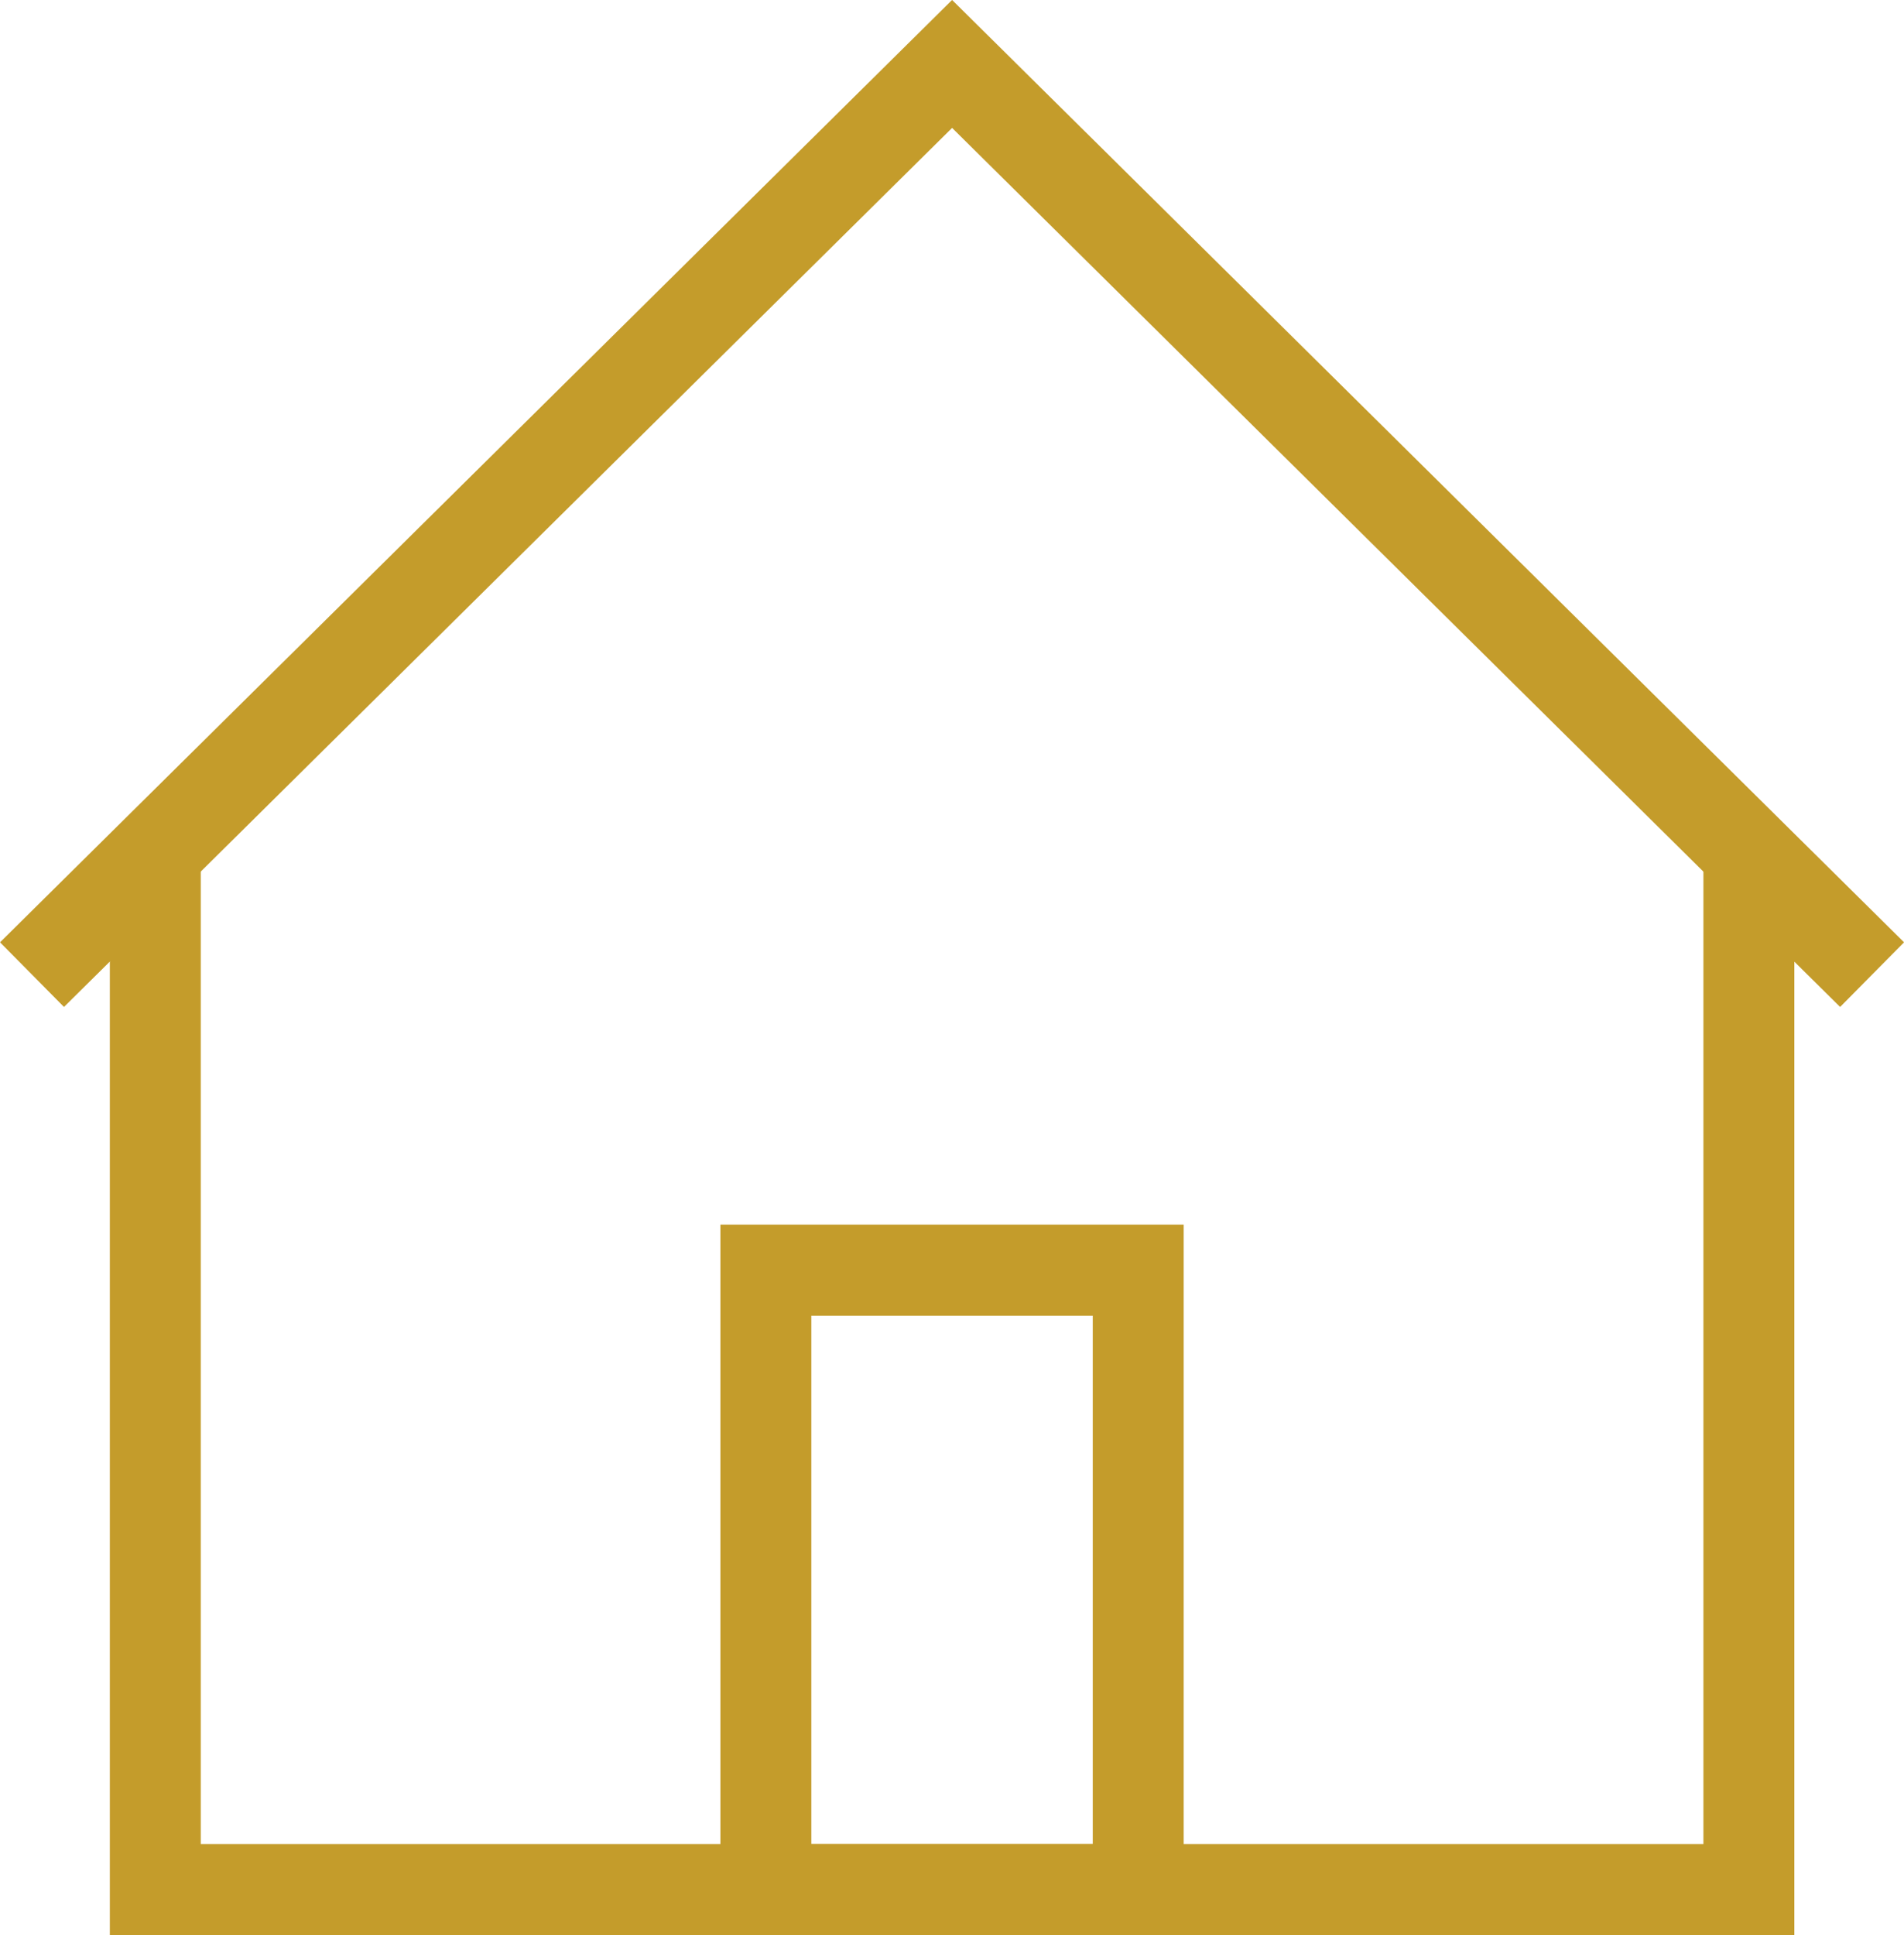
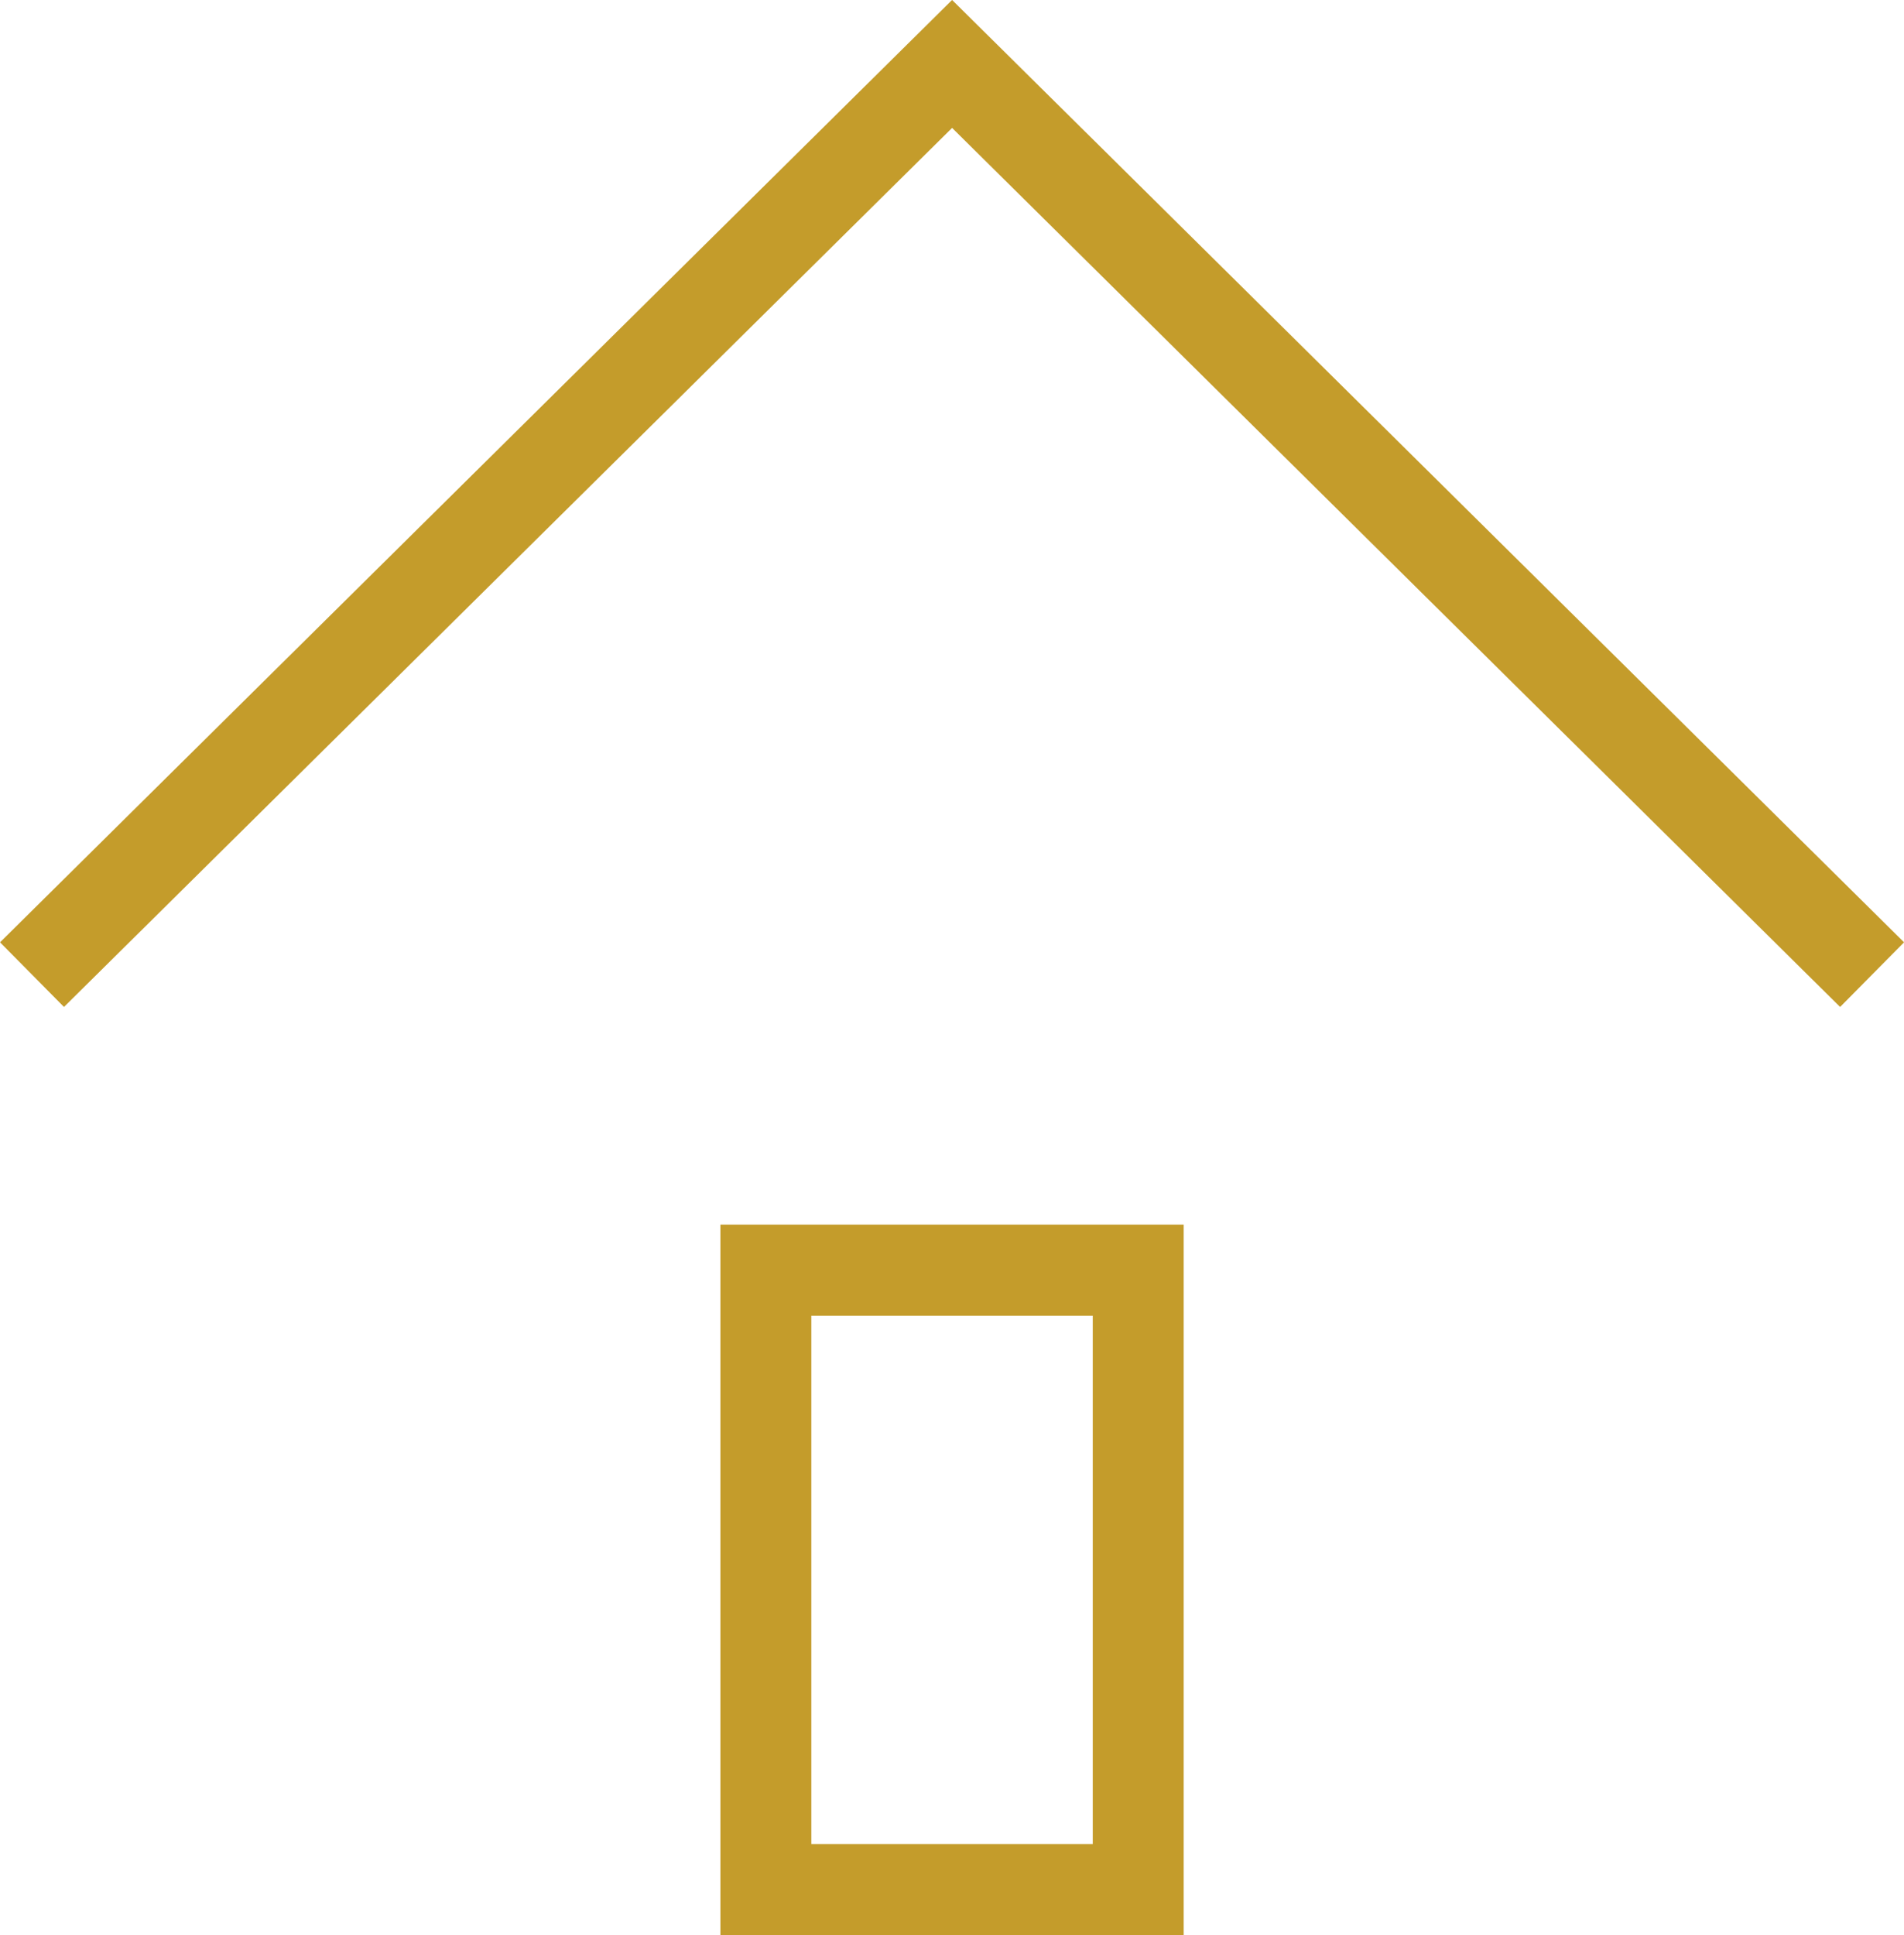
<svg xmlns="http://www.w3.org/2000/svg" width="20.94" height="21.276" viewBox="0 0 20.94 21.276">
  <g data-name="Grupo 9722">
    <g data-name="Grupo 9723">
-       <path data-name="Trazado 15672" d="M4.592 27.177v11.361h17.526V27.177" transform="translate(-2.884 -17.763)" style="fill:none;stroke:#c49c2b;stroke-miterlimit:10" />
      <path data-name="Trazado 15673" d="M20.764 11.068 10.646 1.055.527 11.068" transform="translate(-.175 -.352)" style="fill:none;stroke:#c49c2b;stroke-miterlimit:10" />
      <path data-name="Rectángulo 11161" transform="translate(8.423 13.965)" style="fill:none;stroke:#c49c2b;stroke-miterlimit:10" d="M0 0h4.095v6.81H0z" />
    </g>
  </g>
</svg>